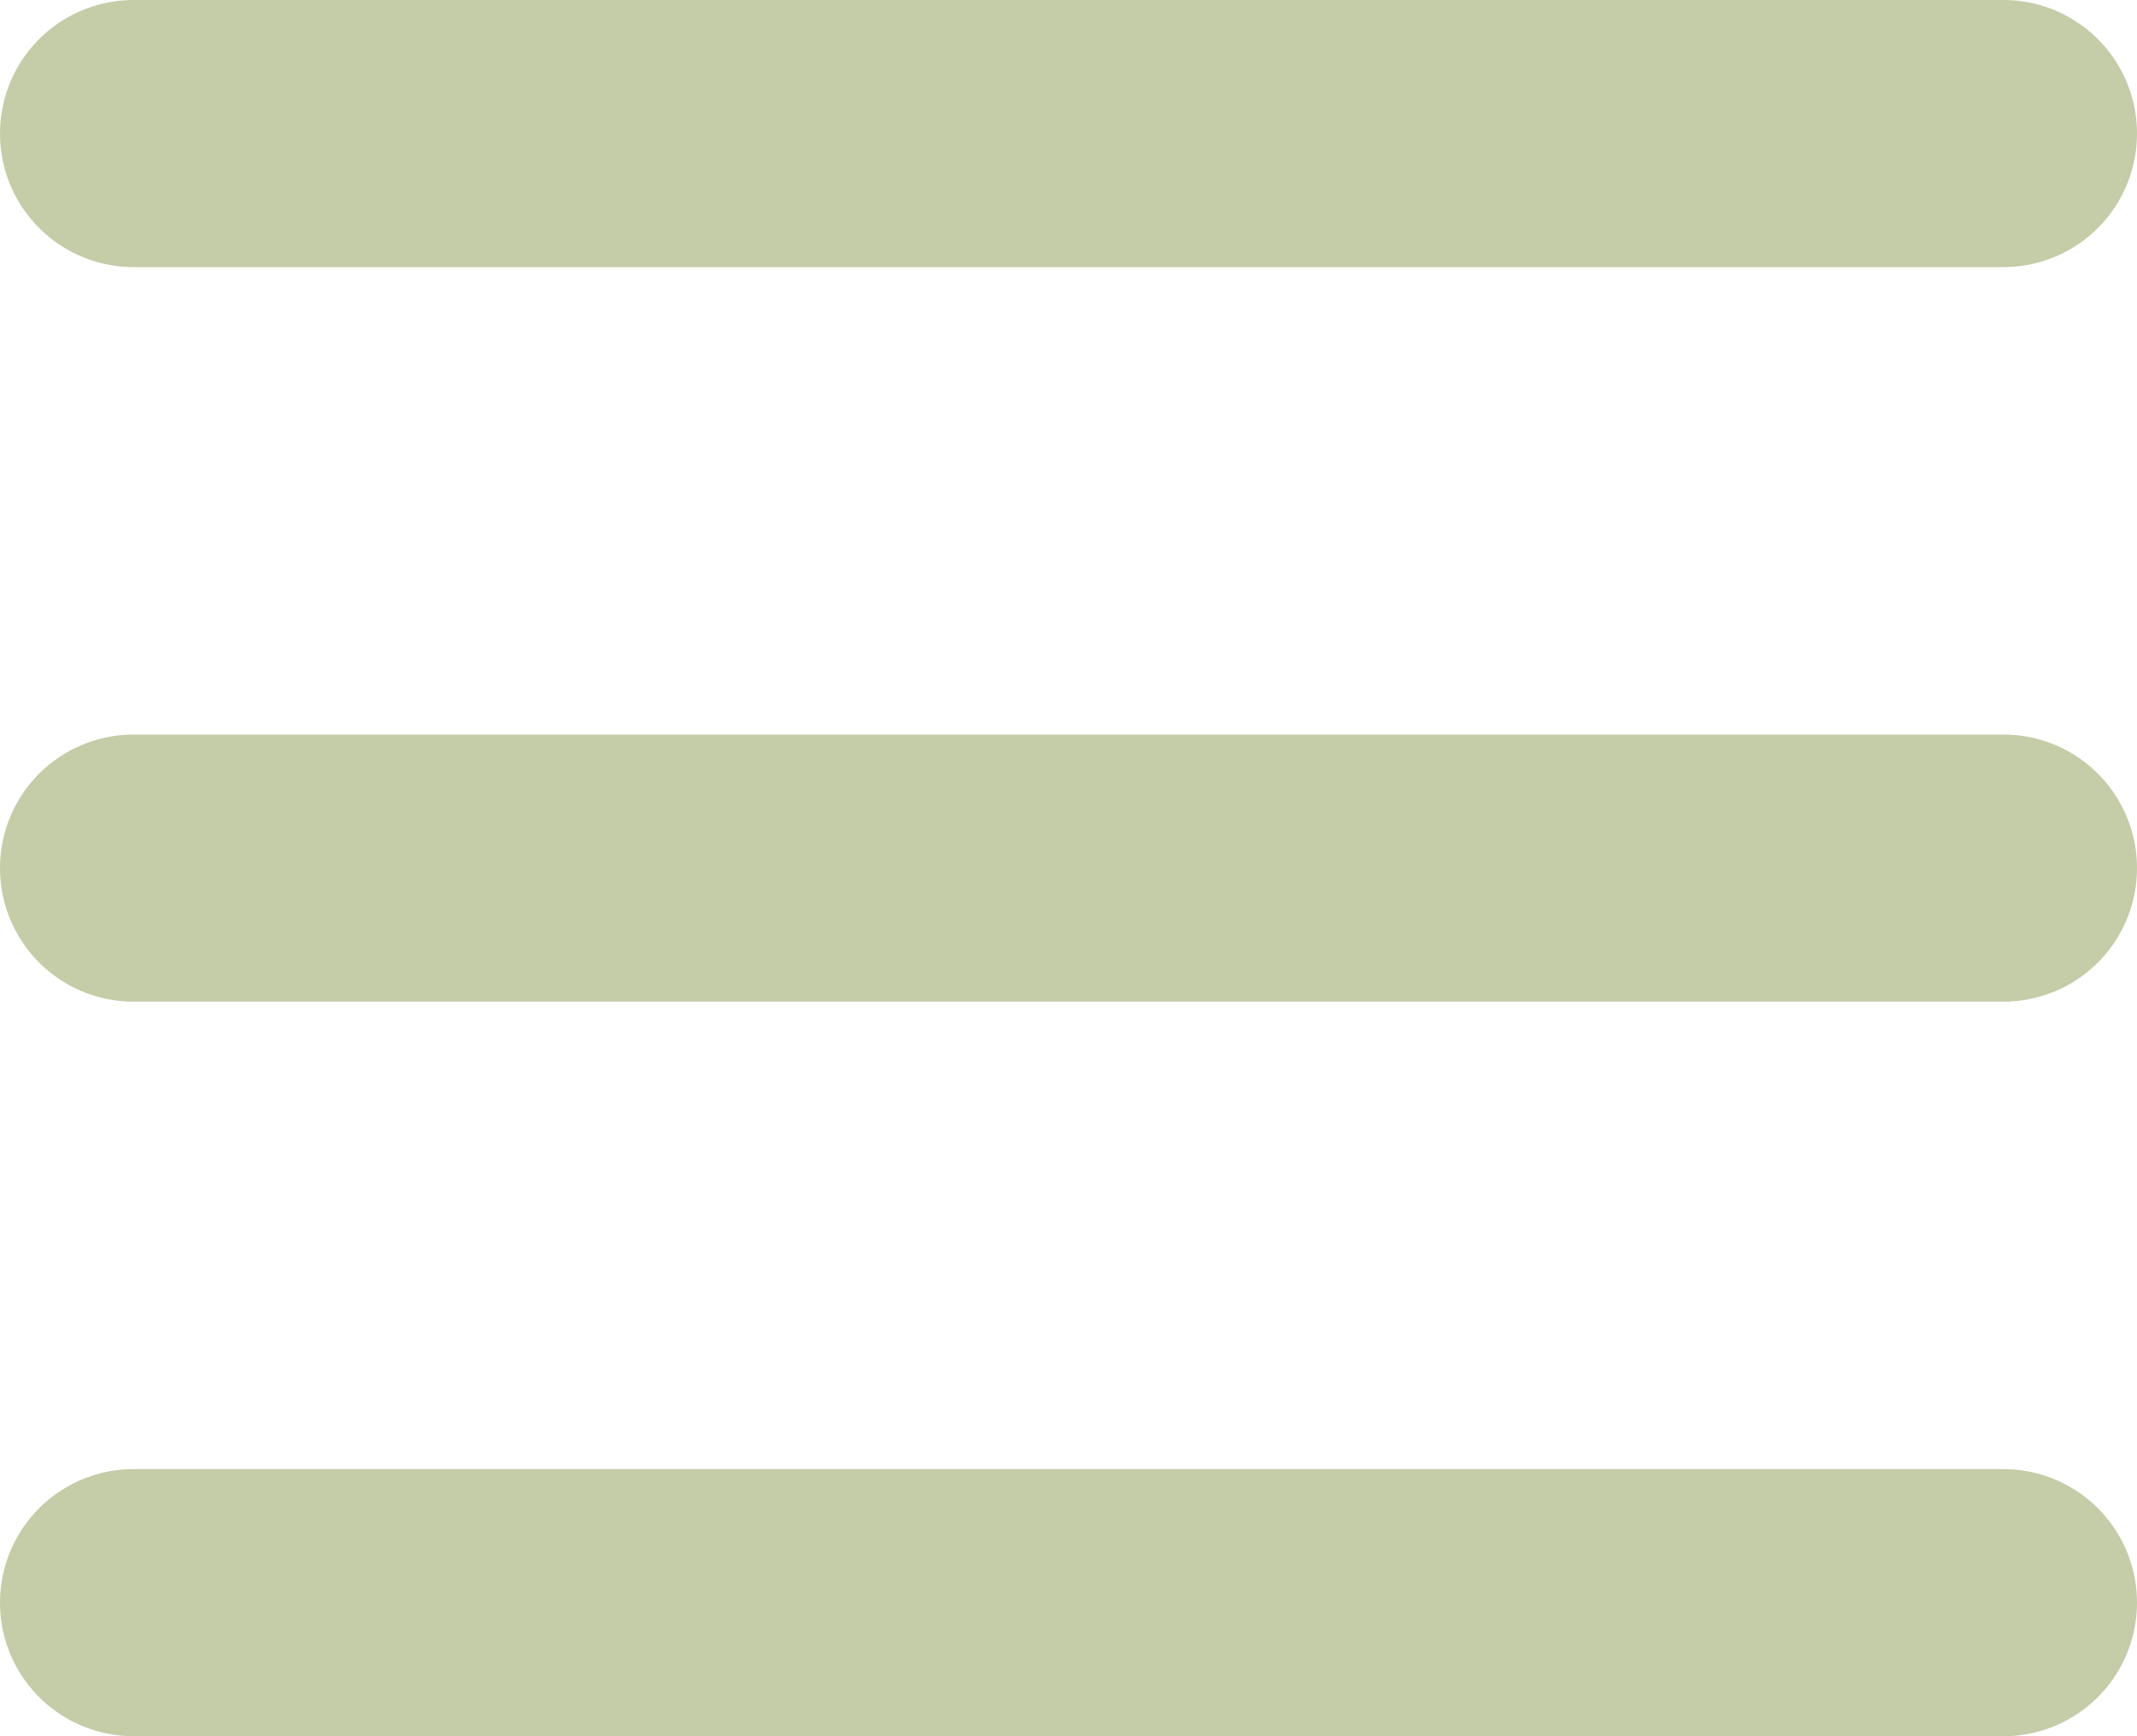
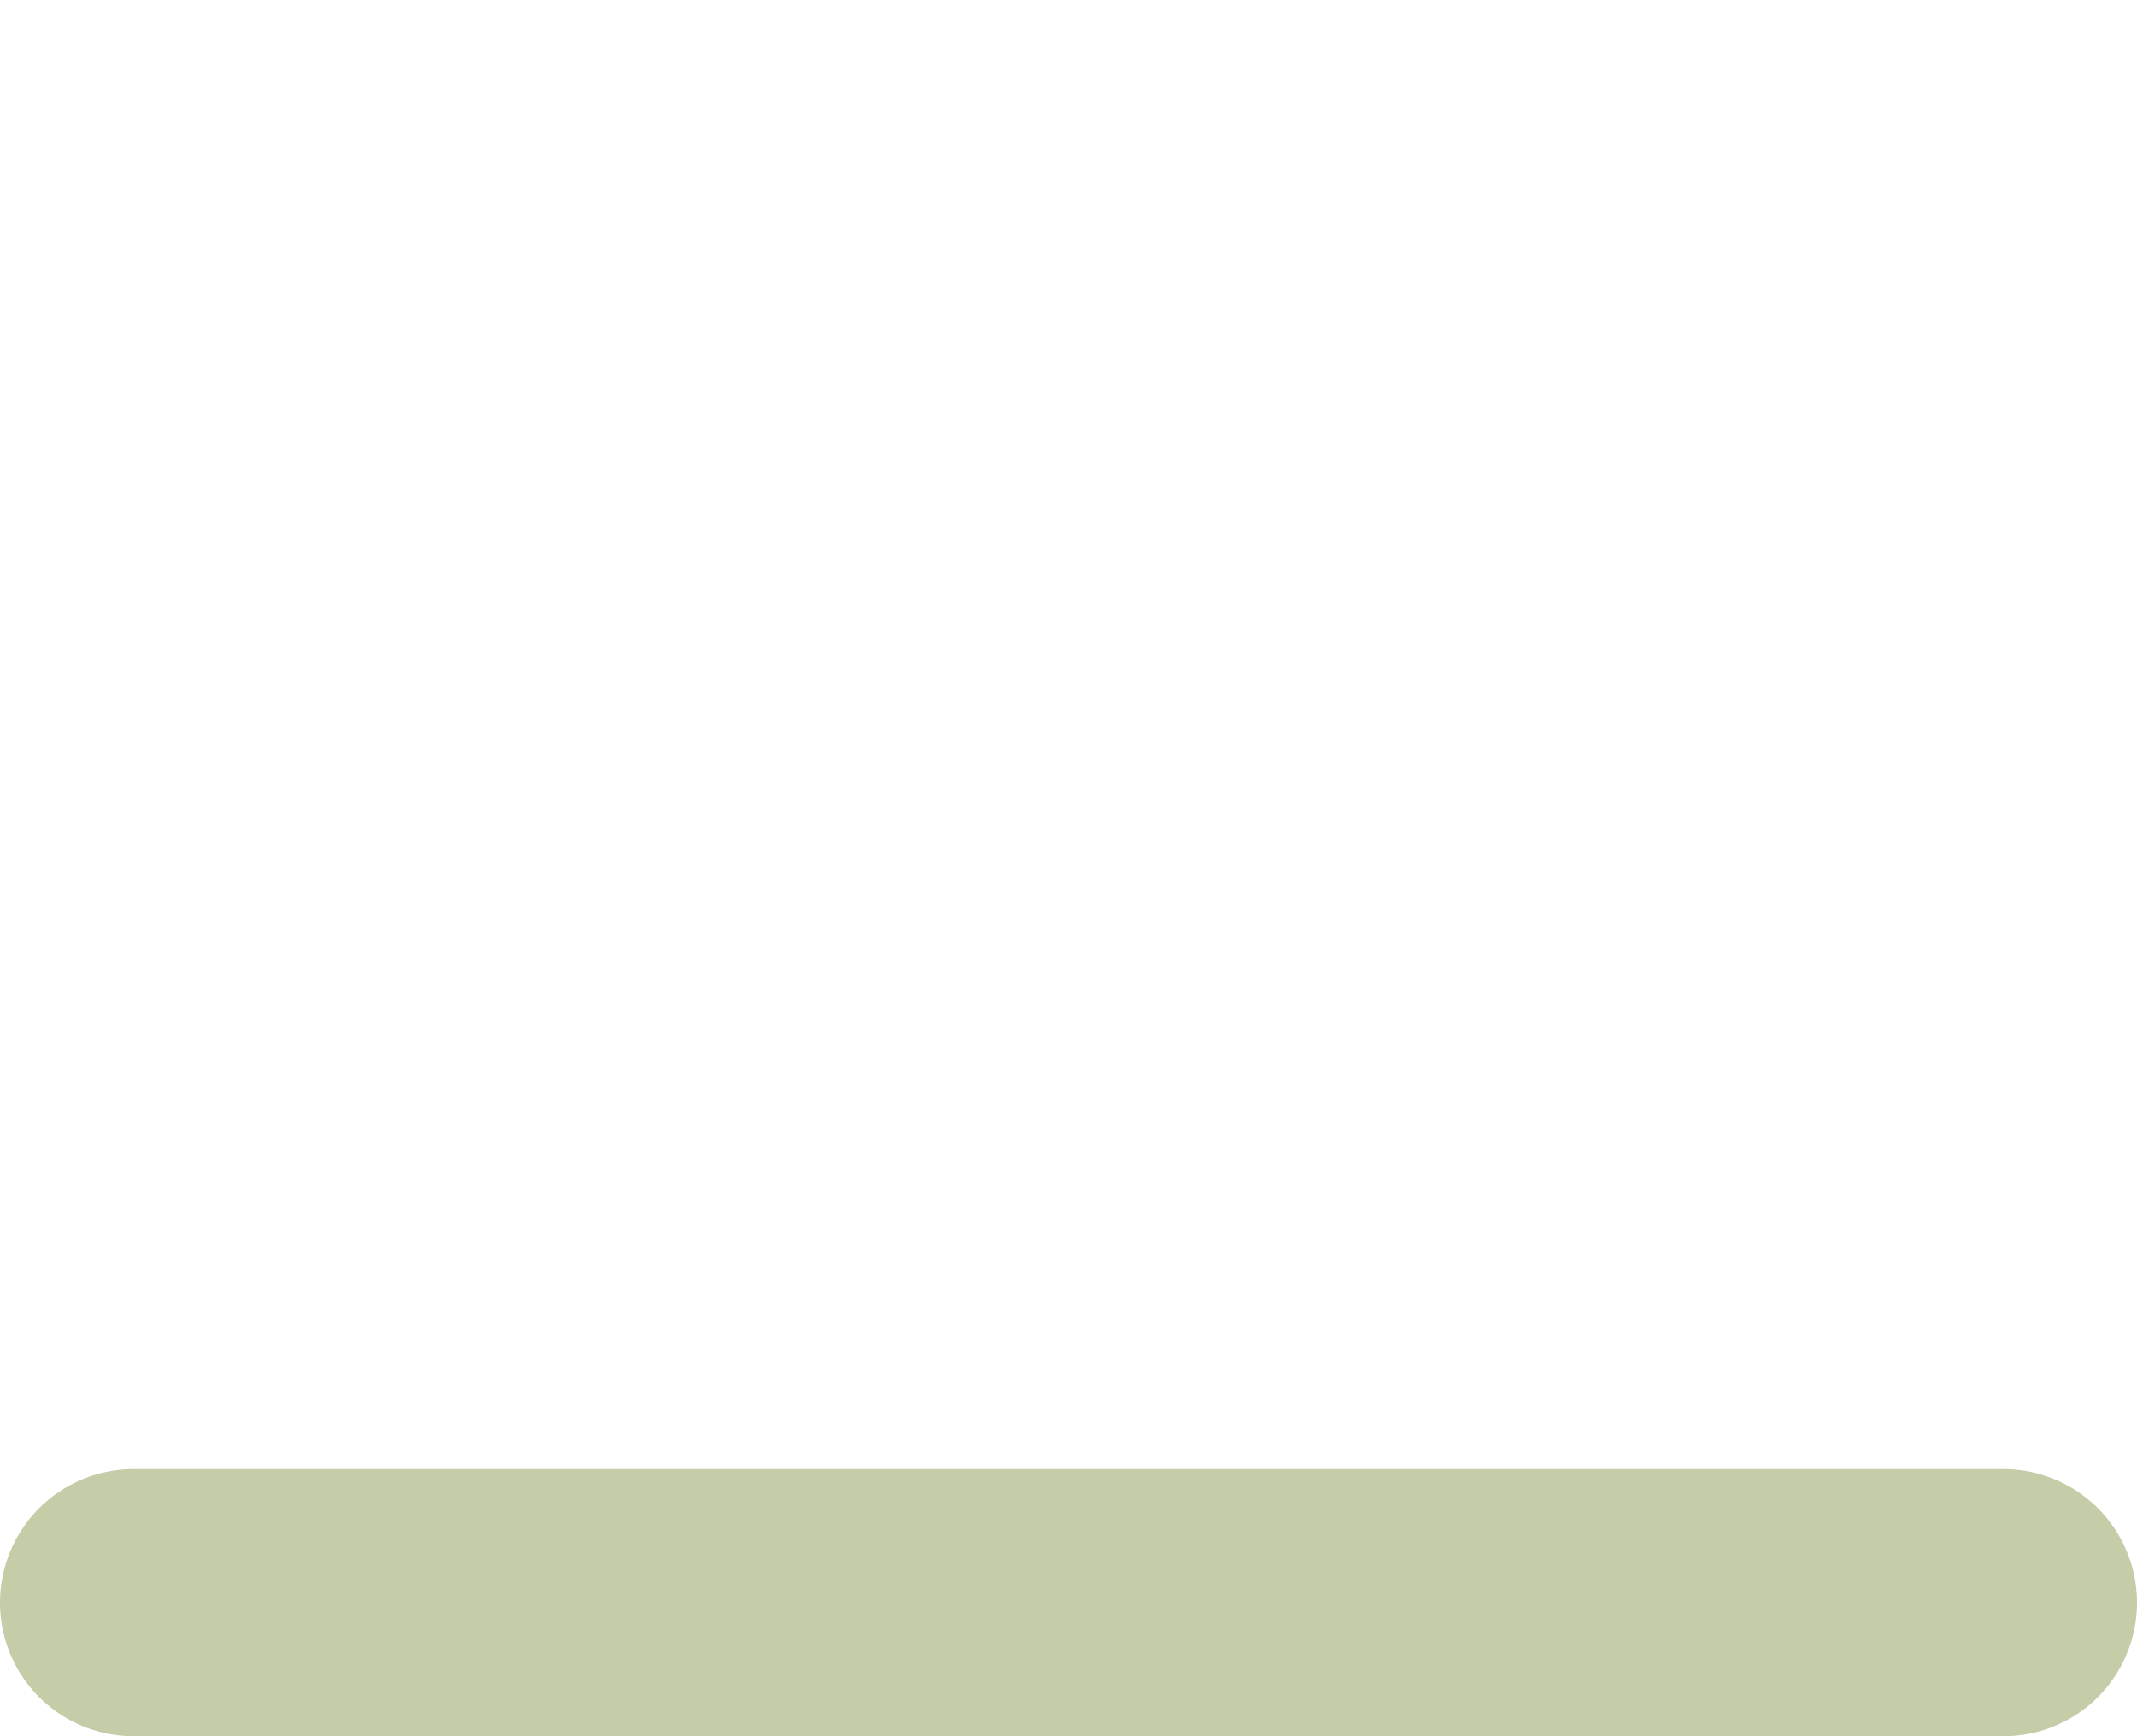
<svg xmlns="http://www.w3.org/2000/svg" width="32" height="26" viewBox="0 0 32 26" fill="none">
-   <line x1="2" y1="2" x2="30" y2="2" stroke="#C4CCA8" stroke-width="4" stroke-linecap="round" />
-   <line x1="2" y1="13" x2="30" y2="13" stroke="#C4CCA8" stroke-width="4" stroke-linecap="round" />
  <line x1="2" y1="24" x2="30" y2="24" stroke="#C4CCA8" stroke-width="4" stroke-linecap="round" />
</svg>